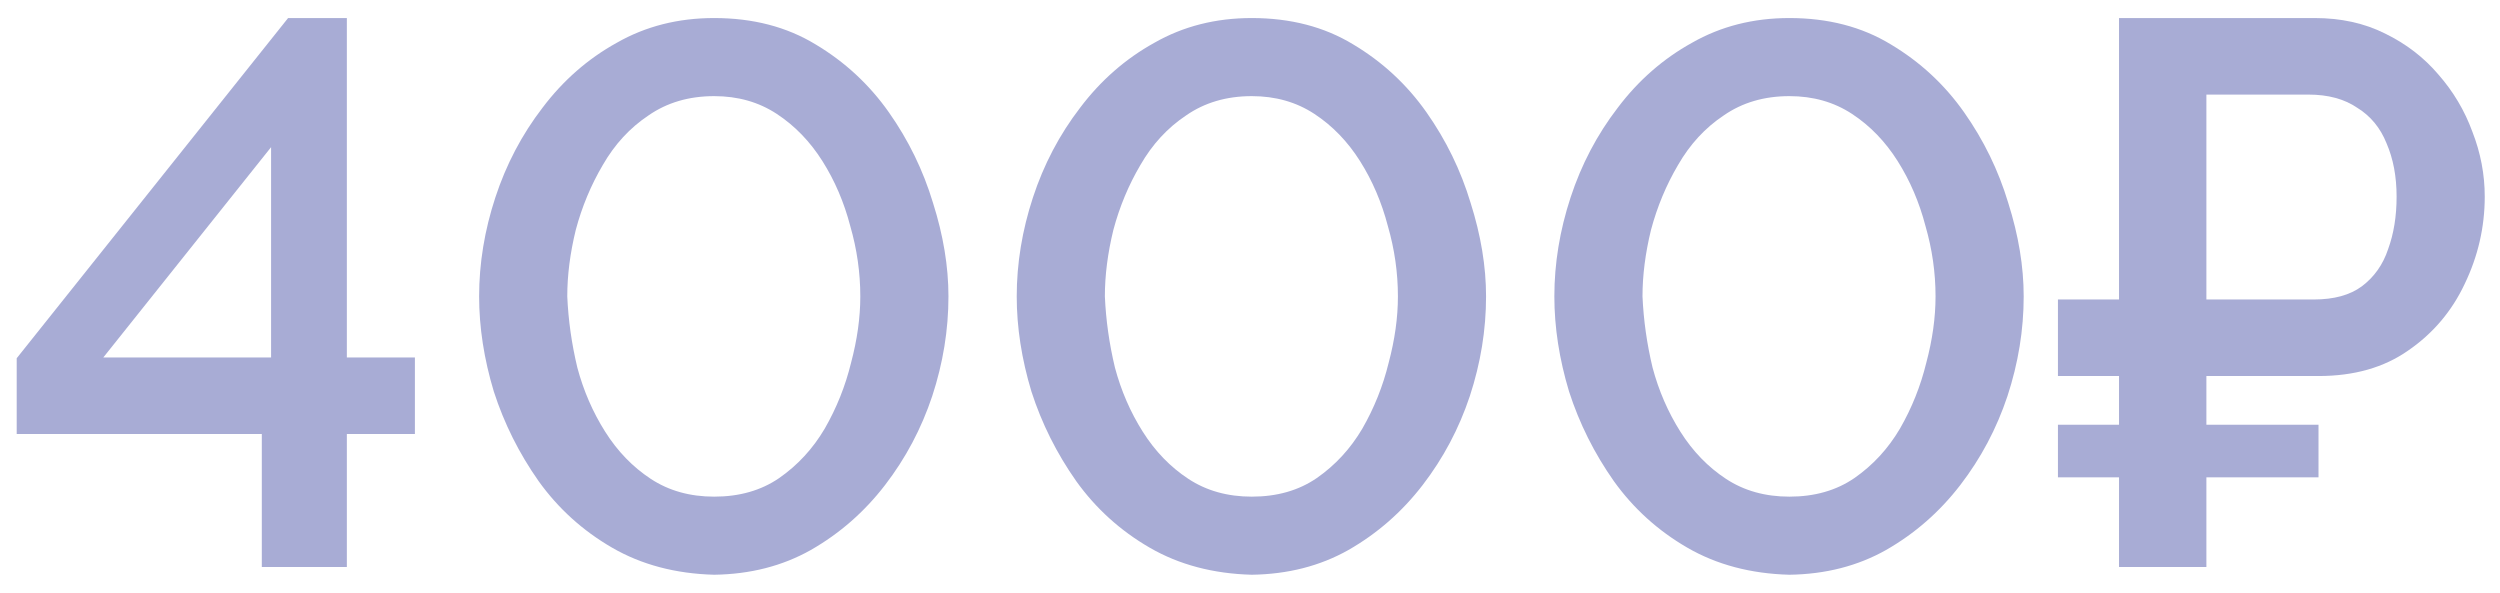
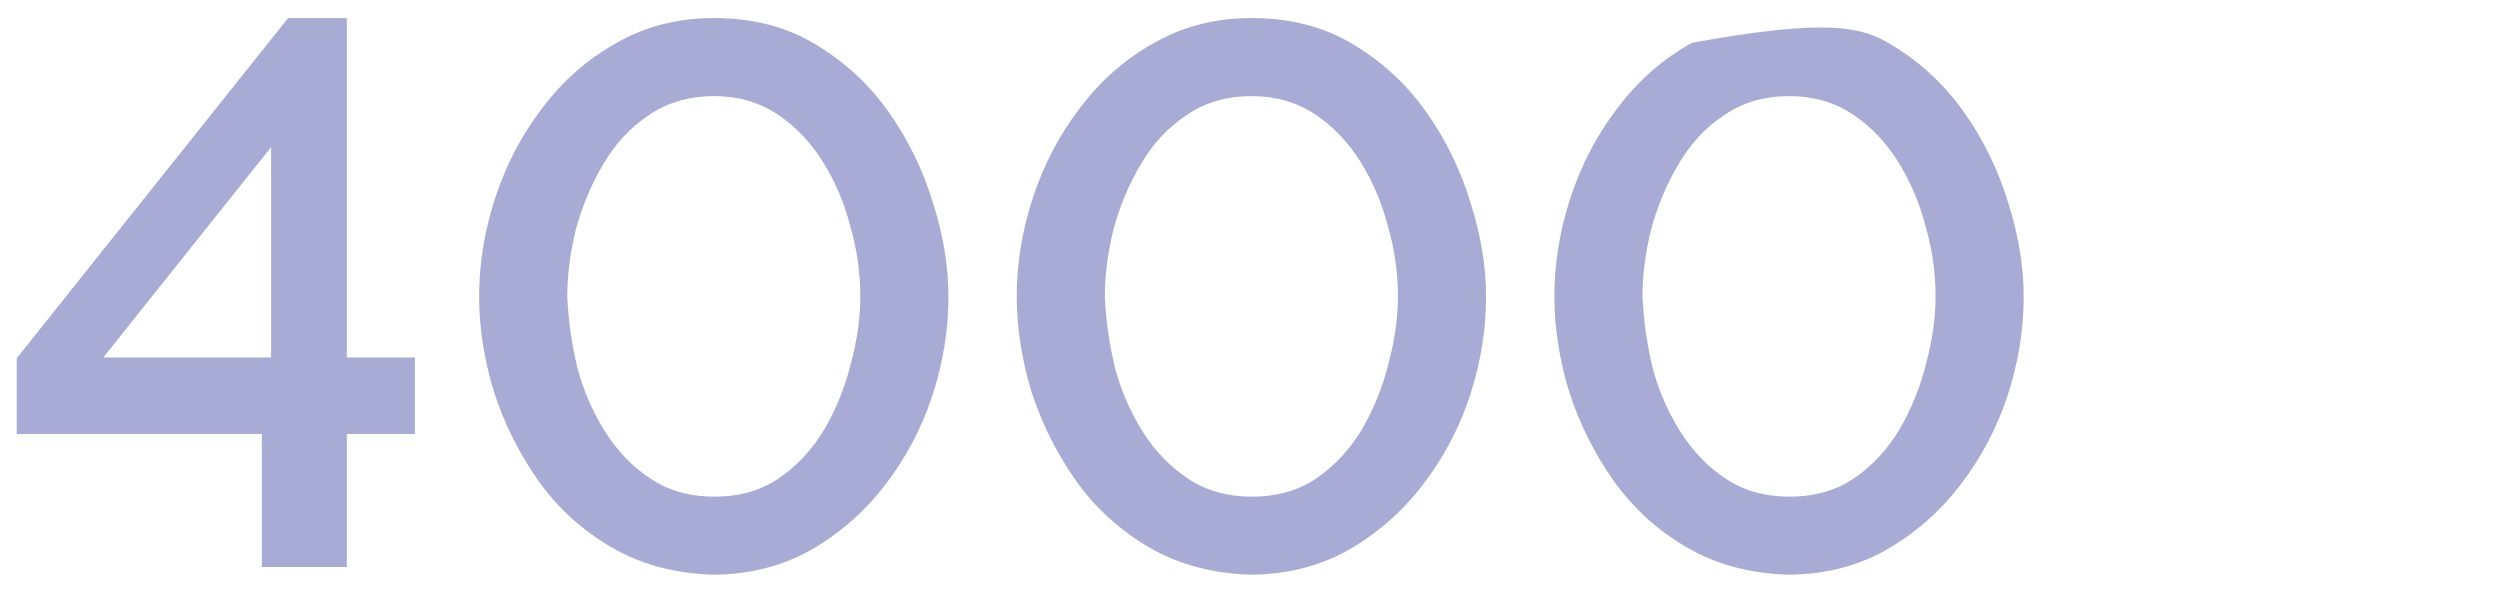
<svg xmlns="http://www.w3.org/2000/svg" width="97" height="23" viewBox="0 0 97 23" fill="none">
-   <path d="M79.848 14.59V11.62H88.398V14.59H79.848ZM79.848 18.52V16.48H89.958V18.52H79.848ZM82.218 22V0.7H89.808C90.828 0.7 91.738 0.9 92.538 1.3C93.358 1.7 94.048 2.23 94.608 2.89C95.188 3.55 95.628 4.29 95.928 5.11C96.248 5.93 96.408 6.77 96.408 7.63C96.408 8.81 96.148 9.94 95.628 11.02C95.128 12.08 94.398 12.94 93.438 13.6C92.498 14.26 91.338 14.59 89.958 14.59H85.608V22H82.218ZM85.608 11.62H89.778C90.558 11.62 91.178 11.45 91.638 11.11C92.118 10.75 92.458 10.27 92.658 9.67C92.878 9.07 92.988 8.39 92.988 7.63C92.988 6.85 92.858 6.16 92.598 5.56C92.358 4.96 91.978 4.5 91.458 4.18C90.958 3.84 90.328 3.67 89.568 3.67H85.608V11.62Z" fill="#A8ACD5" />
-   <path d="M69.429 22.3C67.929 22.26 66.609 21.91 65.469 21.25C64.329 20.59 63.379 19.73 62.619 18.67C61.859 17.59 61.279 16.43 60.879 15.19C60.499 13.93 60.309 12.7 60.309 11.5C60.309 10.22 60.519 8.94 60.939 7.66C61.359 6.38 61.969 5.22 62.769 4.18C63.569 3.12 64.529 2.28 65.649 1.66C66.769 1.02 68.029 0.7 69.429 0.7C70.929 0.7 72.239 1.04 73.359 1.72C74.499 2.4 75.449 3.28 76.209 4.36C76.969 5.44 77.539 6.61 77.919 7.87C78.319 9.13 78.519 10.34 78.519 11.5C78.519 12.8 78.309 14.09 77.889 15.37C77.469 16.63 76.859 17.78 76.059 18.82C75.259 19.86 74.299 20.7 73.179 21.34C72.079 21.96 70.829 22.28 69.429 22.3ZM63.729 11.5C63.769 12.42 63.899 13.34 64.119 14.26C64.359 15.16 64.719 15.99 65.199 16.75C65.679 17.51 66.269 18.12 66.969 18.58C67.669 19.04 68.489 19.27 69.429 19.27C70.409 19.27 71.249 19.03 71.949 18.55C72.669 18.05 73.259 17.41 73.719 16.63C74.179 15.83 74.519 14.98 74.739 14.08C74.979 13.18 75.099 12.32 75.099 11.5C75.099 10.58 74.969 9.67 74.709 8.77C74.469 7.85 74.109 7.01 73.629 6.25C73.149 5.49 72.559 4.88 71.859 4.42C71.159 3.96 70.349 3.73 69.429 3.73C68.449 3.73 67.599 3.98 66.879 4.48C66.159 4.96 65.569 5.6 65.109 6.4C64.649 7.18 64.299 8.02 64.059 8.92C63.839 9.82 63.729 10.68 63.729 11.5Z" fill="#A8ACD5" />
+   <path d="M69.429 22.3C67.929 22.26 66.609 21.91 65.469 21.25C64.329 20.59 63.379 19.73 62.619 18.67C61.859 17.59 61.279 16.43 60.879 15.19C60.499 13.93 60.309 12.7 60.309 11.5C60.309 10.22 60.519 8.94 60.939 7.66C61.359 6.38 61.969 5.22 62.769 4.18C63.569 3.12 64.529 2.28 65.649 1.66C70.929 0.7 72.239 1.04 73.359 1.72C74.499 2.4 75.449 3.28 76.209 4.36C76.969 5.44 77.539 6.61 77.919 7.87C78.319 9.13 78.519 10.34 78.519 11.5C78.519 12.8 78.309 14.09 77.889 15.37C77.469 16.63 76.859 17.78 76.059 18.82C75.259 19.86 74.299 20.7 73.179 21.34C72.079 21.96 70.829 22.28 69.429 22.3ZM63.729 11.5C63.769 12.42 63.899 13.34 64.119 14.26C64.359 15.16 64.719 15.99 65.199 16.75C65.679 17.51 66.269 18.12 66.969 18.58C67.669 19.04 68.489 19.27 69.429 19.27C70.409 19.27 71.249 19.03 71.949 18.55C72.669 18.05 73.259 17.41 73.719 16.63C74.179 15.83 74.519 14.98 74.739 14.08C74.979 13.18 75.099 12.32 75.099 11.5C75.099 10.58 74.969 9.67 74.709 8.77C74.469 7.85 74.109 7.01 73.629 6.25C73.149 5.49 72.559 4.88 71.859 4.42C71.159 3.96 70.349 3.73 69.429 3.73C68.449 3.73 67.599 3.98 66.879 4.48C66.159 4.96 65.569 5.6 65.109 6.4C64.649 7.18 64.299 8.02 64.059 8.92C63.839 9.82 63.729 10.68 63.729 11.5Z" fill="#A8ACD5" />
  <path d="M48.569 22.3C47.069 22.26 45.749 21.91 44.609 21.25C43.469 20.59 42.519 19.73 41.759 18.67C40.999 17.59 40.419 16.43 40.019 15.19C39.639 13.93 39.449 12.7 39.449 11.5C39.449 10.22 39.659 8.94 40.079 7.66C40.499 6.38 41.109 5.22 41.909 4.18C42.709 3.12 43.669 2.28 44.789 1.66C45.909 1.02 47.169 0.7 48.569 0.7C50.069 0.7 51.379 1.04 52.499 1.72C53.639 2.4 54.589 3.28 55.349 4.36C56.109 5.44 56.679 6.61 57.059 7.87C57.459 9.13 57.659 10.34 57.659 11.5C57.659 12.8 57.449 14.09 57.029 15.37C56.609 16.63 55.999 17.78 55.199 18.82C54.399 19.86 53.439 20.7 52.319 21.34C51.219 21.96 49.969 22.28 48.569 22.3ZM42.869 11.5C42.909 12.42 43.039 13.34 43.259 14.26C43.499 15.16 43.859 15.99 44.339 16.75C44.819 17.51 45.409 18.12 46.109 18.58C46.809 19.04 47.629 19.27 48.569 19.27C49.549 19.27 50.389 19.03 51.089 18.55C51.809 18.05 52.399 17.41 52.859 16.63C53.319 15.83 53.659 14.98 53.879 14.08C54.119 13.18 54.239 12.32 54.239 11.5C54.239 10.58 54.109 9.67 53.849 8.77C53.609 7.85 53.249 7.01 52.769 6.25C52.289 5.49 51.699 4.88 50.999 4.42C50.299 3.96 49.489 3.73 48.569 3.73C47.589 3.73 46.739 3.98 46.019 4.48C45.299 4.96 44.709 5.6 44.249 6.4C43.789 7.18 43.439 8.02 43.199 8.92C42.979 9.82 42.869 10.68 42.869 11.5Z" fill="#A8ACD5" />
  <path d="M27.71 22.3C26.21 22.26 24.89 21.91 23.75 21.25C22.61 20.59 21.66 19.73 20.9 18.67C20.14 17.59 19.56 16.43 19.16 15.19C18.78 13.93 18.59 12.7 18.59 11.5C18.59 10.22 18.8 8.94 19.22 7.66C19.64 6.38 20.25 5.22 21.05 4.18C21.85 3.12 22.81 2.28 23.93 1.66C25.05 1.02 26.31 0.7 27.71 0.7C29.21 0.7 30.52 1.04 31.64 1.72C32.78 2.4 33.73 3.28 34.49 4.36C35.25 5.44 35.82 6.61 36.2 7.87C36.6 9.13 36.8 10.34 36.8 11.5C36.8 12.8 36.59 14.09 36.17 15.37C35.75 16.63 35.14 17.78 34.34 18.82C33.54 19.86 32.58 20.7 31.46 21.34C30.36 21.96 29.11 22.28 27.71 22.3ZM22.01 11.5C22.05 12.42 22.18 13.34 22.4 14.26C22.64 15.16 23 15.99 23.48 16.75C23.96 17.51 24.55 18.12 25.25 18.58C25.95 19.04 26.77 19.27 27.71 19.27C28.69 19.27 29.53 19.03 30.23 18.55C30.95 18.05 31.54 17.41 32 16.63C32.46 15.83 32.8 14.98 33.02 14.08C33.26 13.18 33.38 12.32 33.38 11.5C33.38 10.58 33.25 9.67 32.99 8.77C32.75 7.85 32.39 7.01 31.91 6.25C31.43 5.49 30.84 4.88 30.14 4.42C29.44 3.96 28.63 3.73 27.71 3.73C26.73 3.73 25.88 3.98 25.16 4.48C24.44 4.96 23.85 5.6 23.39 6.4C22.93 7.18 22.58 8.02 22.34 8.92C22.12 9.82 22.01 10.68 22.01 11.5Z" fill="#A8ACD5" />
  <path d="M10.158 22V16.84H0.648V13.9L11.178 0.7H13.458V13.87H16.098V16.84H13.458V22H10.158ZM4.008 13.87H10.518V5.71L4.008 13.87Z" fill="#A8ACD5" />
</svg>